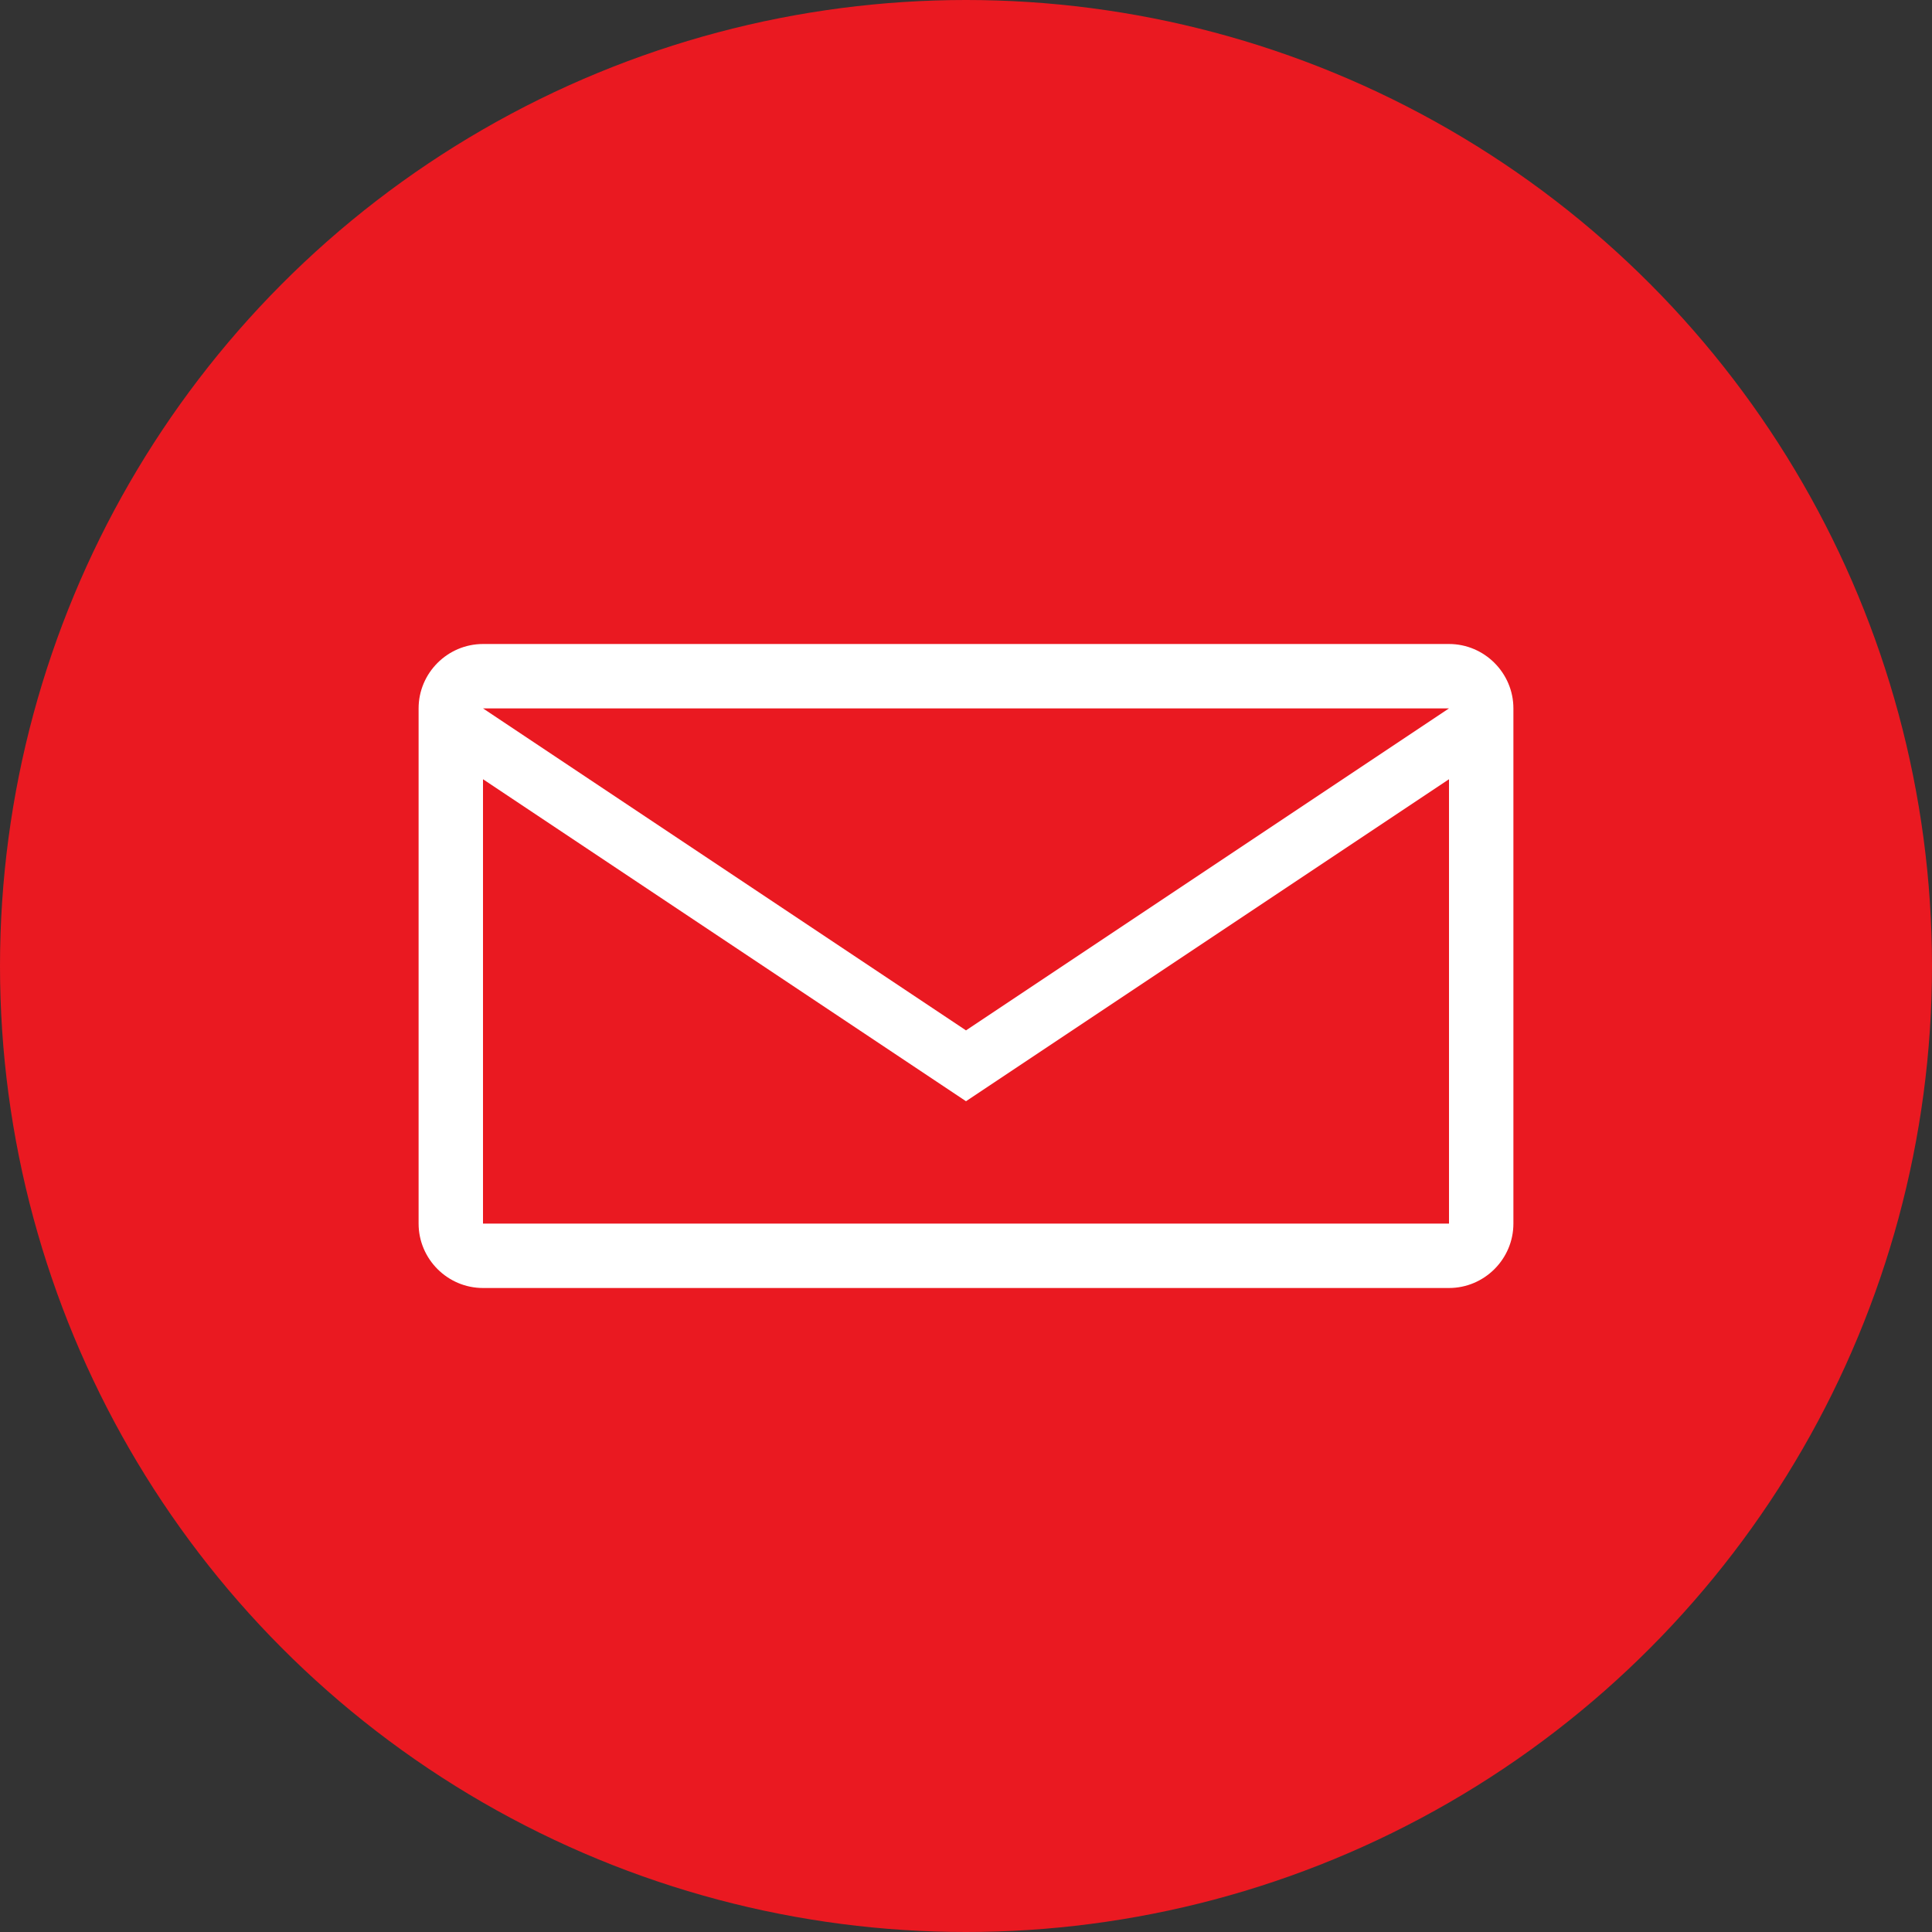
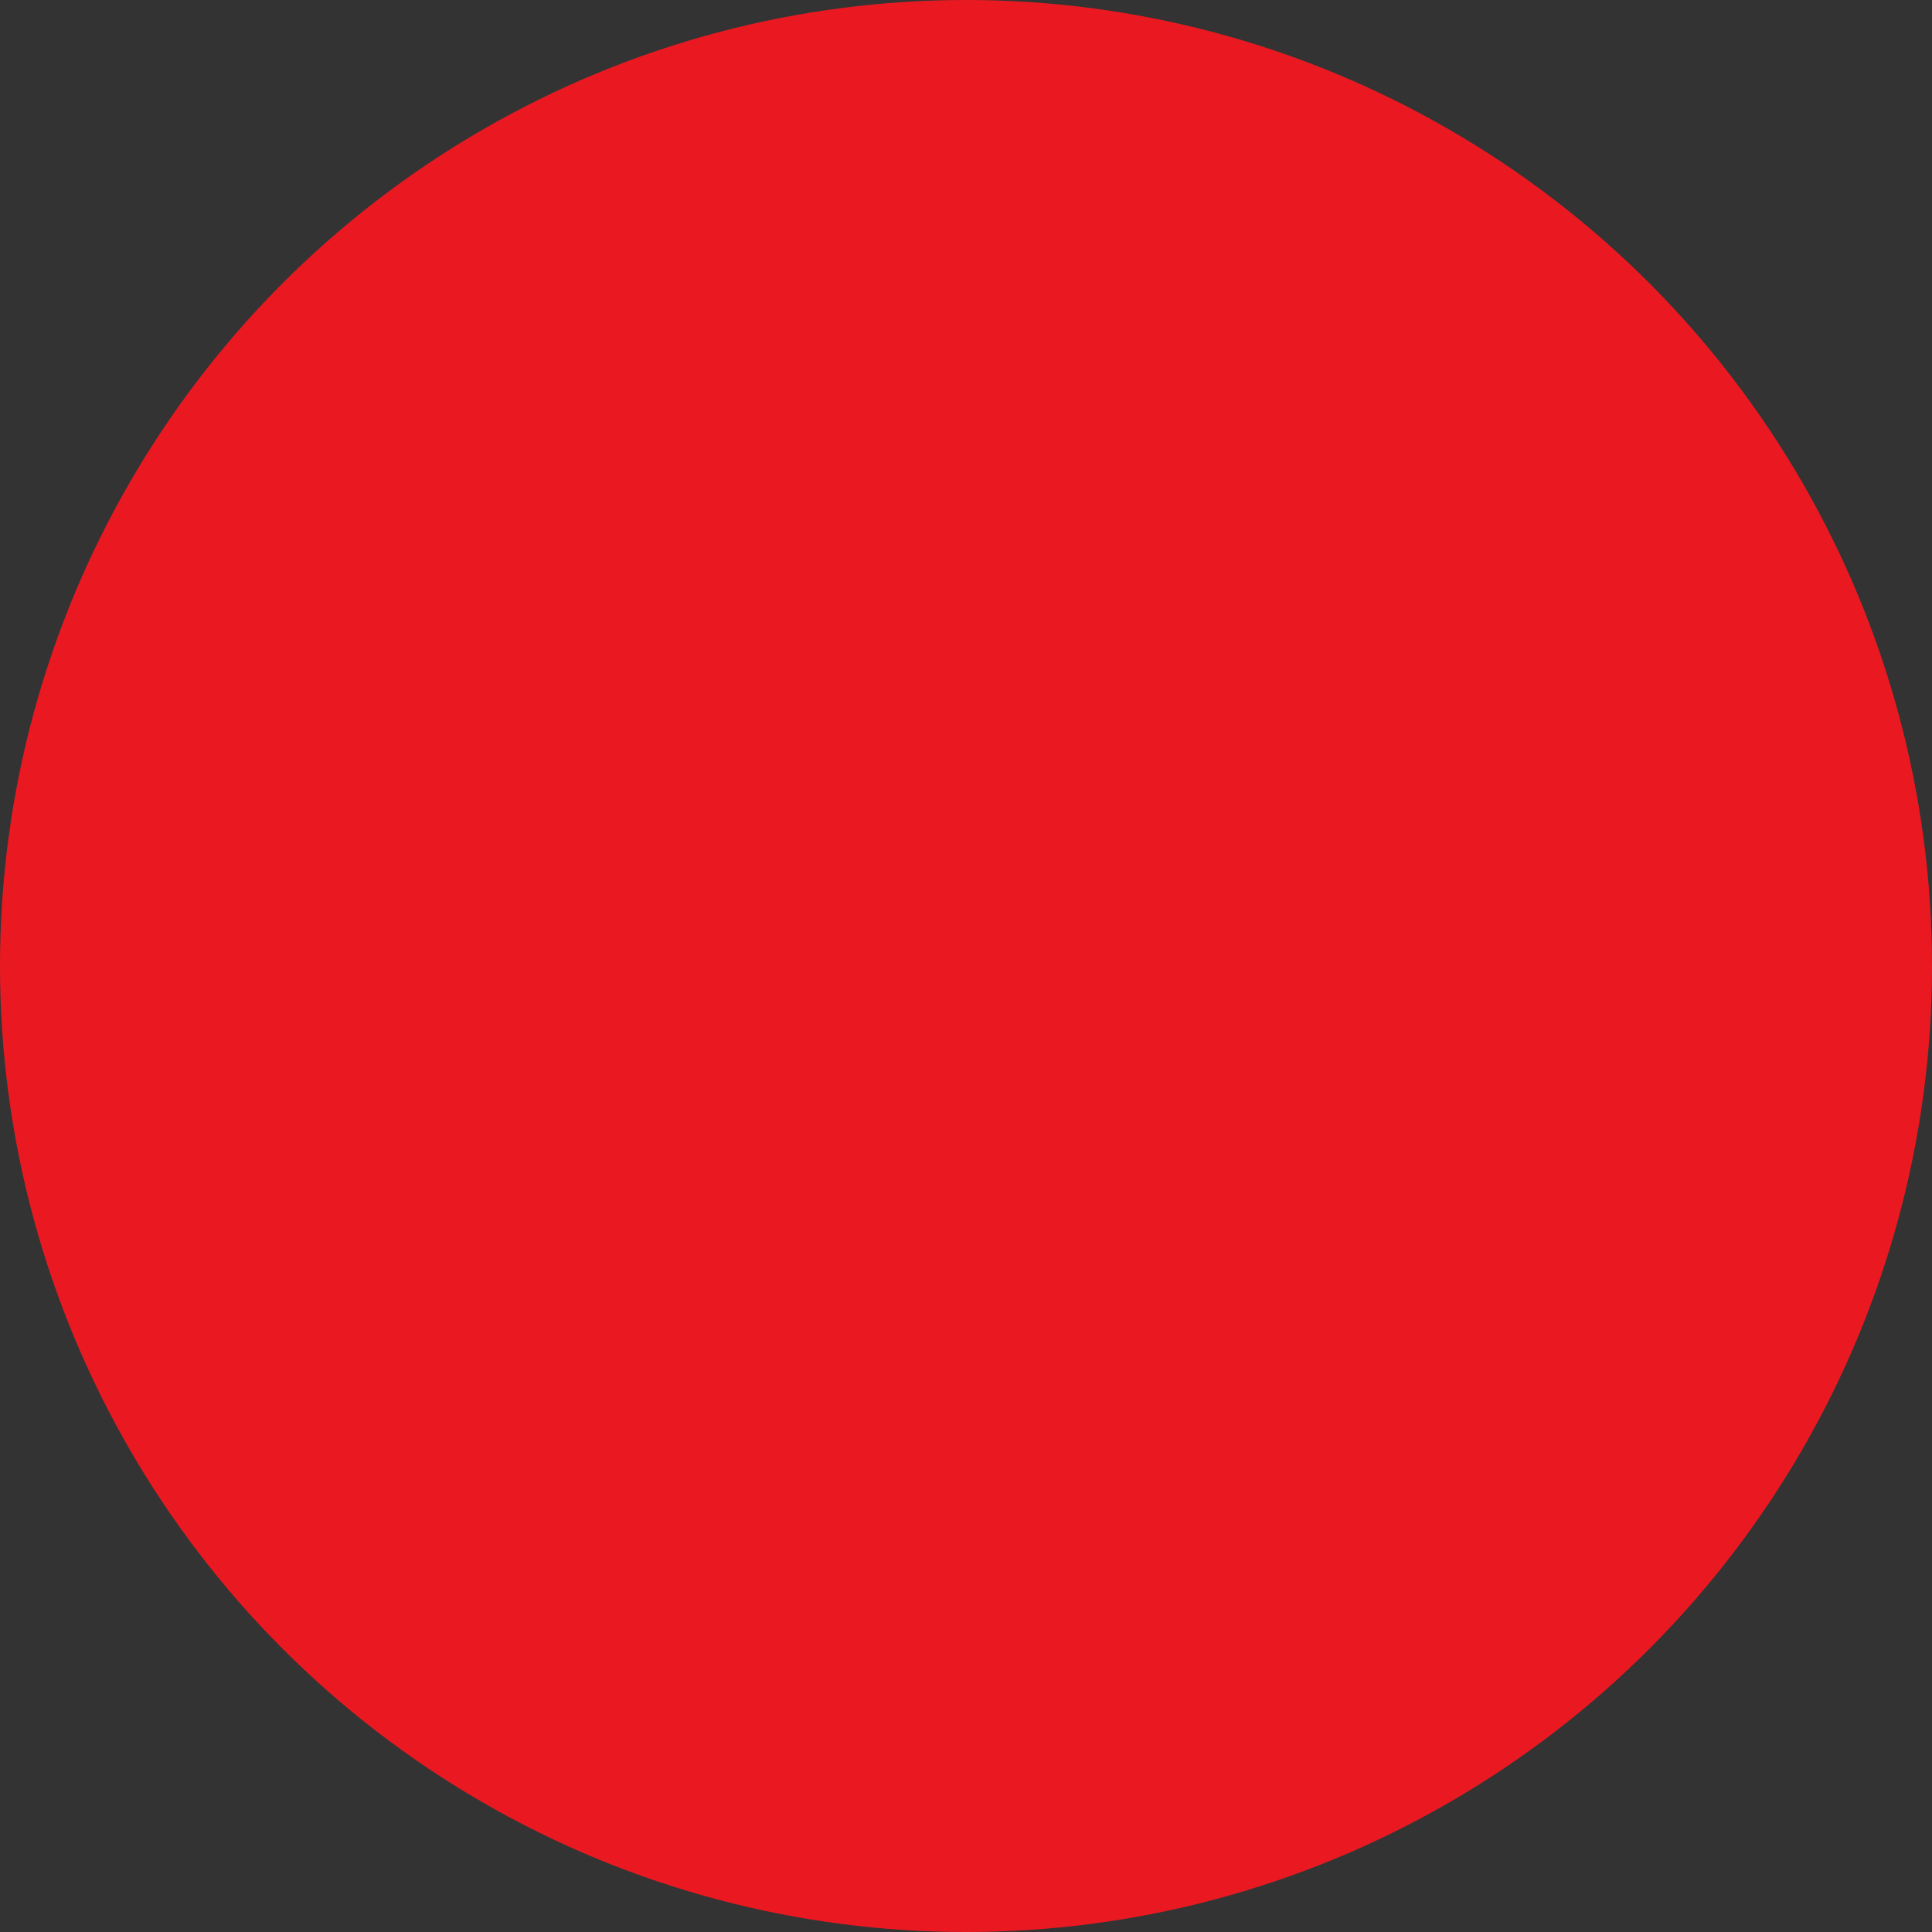
<svg xmlns="http://www.w3.org/2000/svg" width="60" height="60" viewBox="0 0 60 60">
  <rect x="0" y="0" width="60" height="60" fill="#333333" stroke="none" />
  <circle cx="30" cy="30" r="30" fill="#EA1921" />
-   <path d="M15 20h30c1.1 0 2 .9 2 2v16c0 1.1-.9 2-2 2H15c-1.1 0-2-.9-2-2V22c0-1.1.9-2 2-2zm0 2l15 10 15-10H15zm0 2.2v13.8h30V24.2l-15 10-15-10z" fill="#fff" />
</svg>